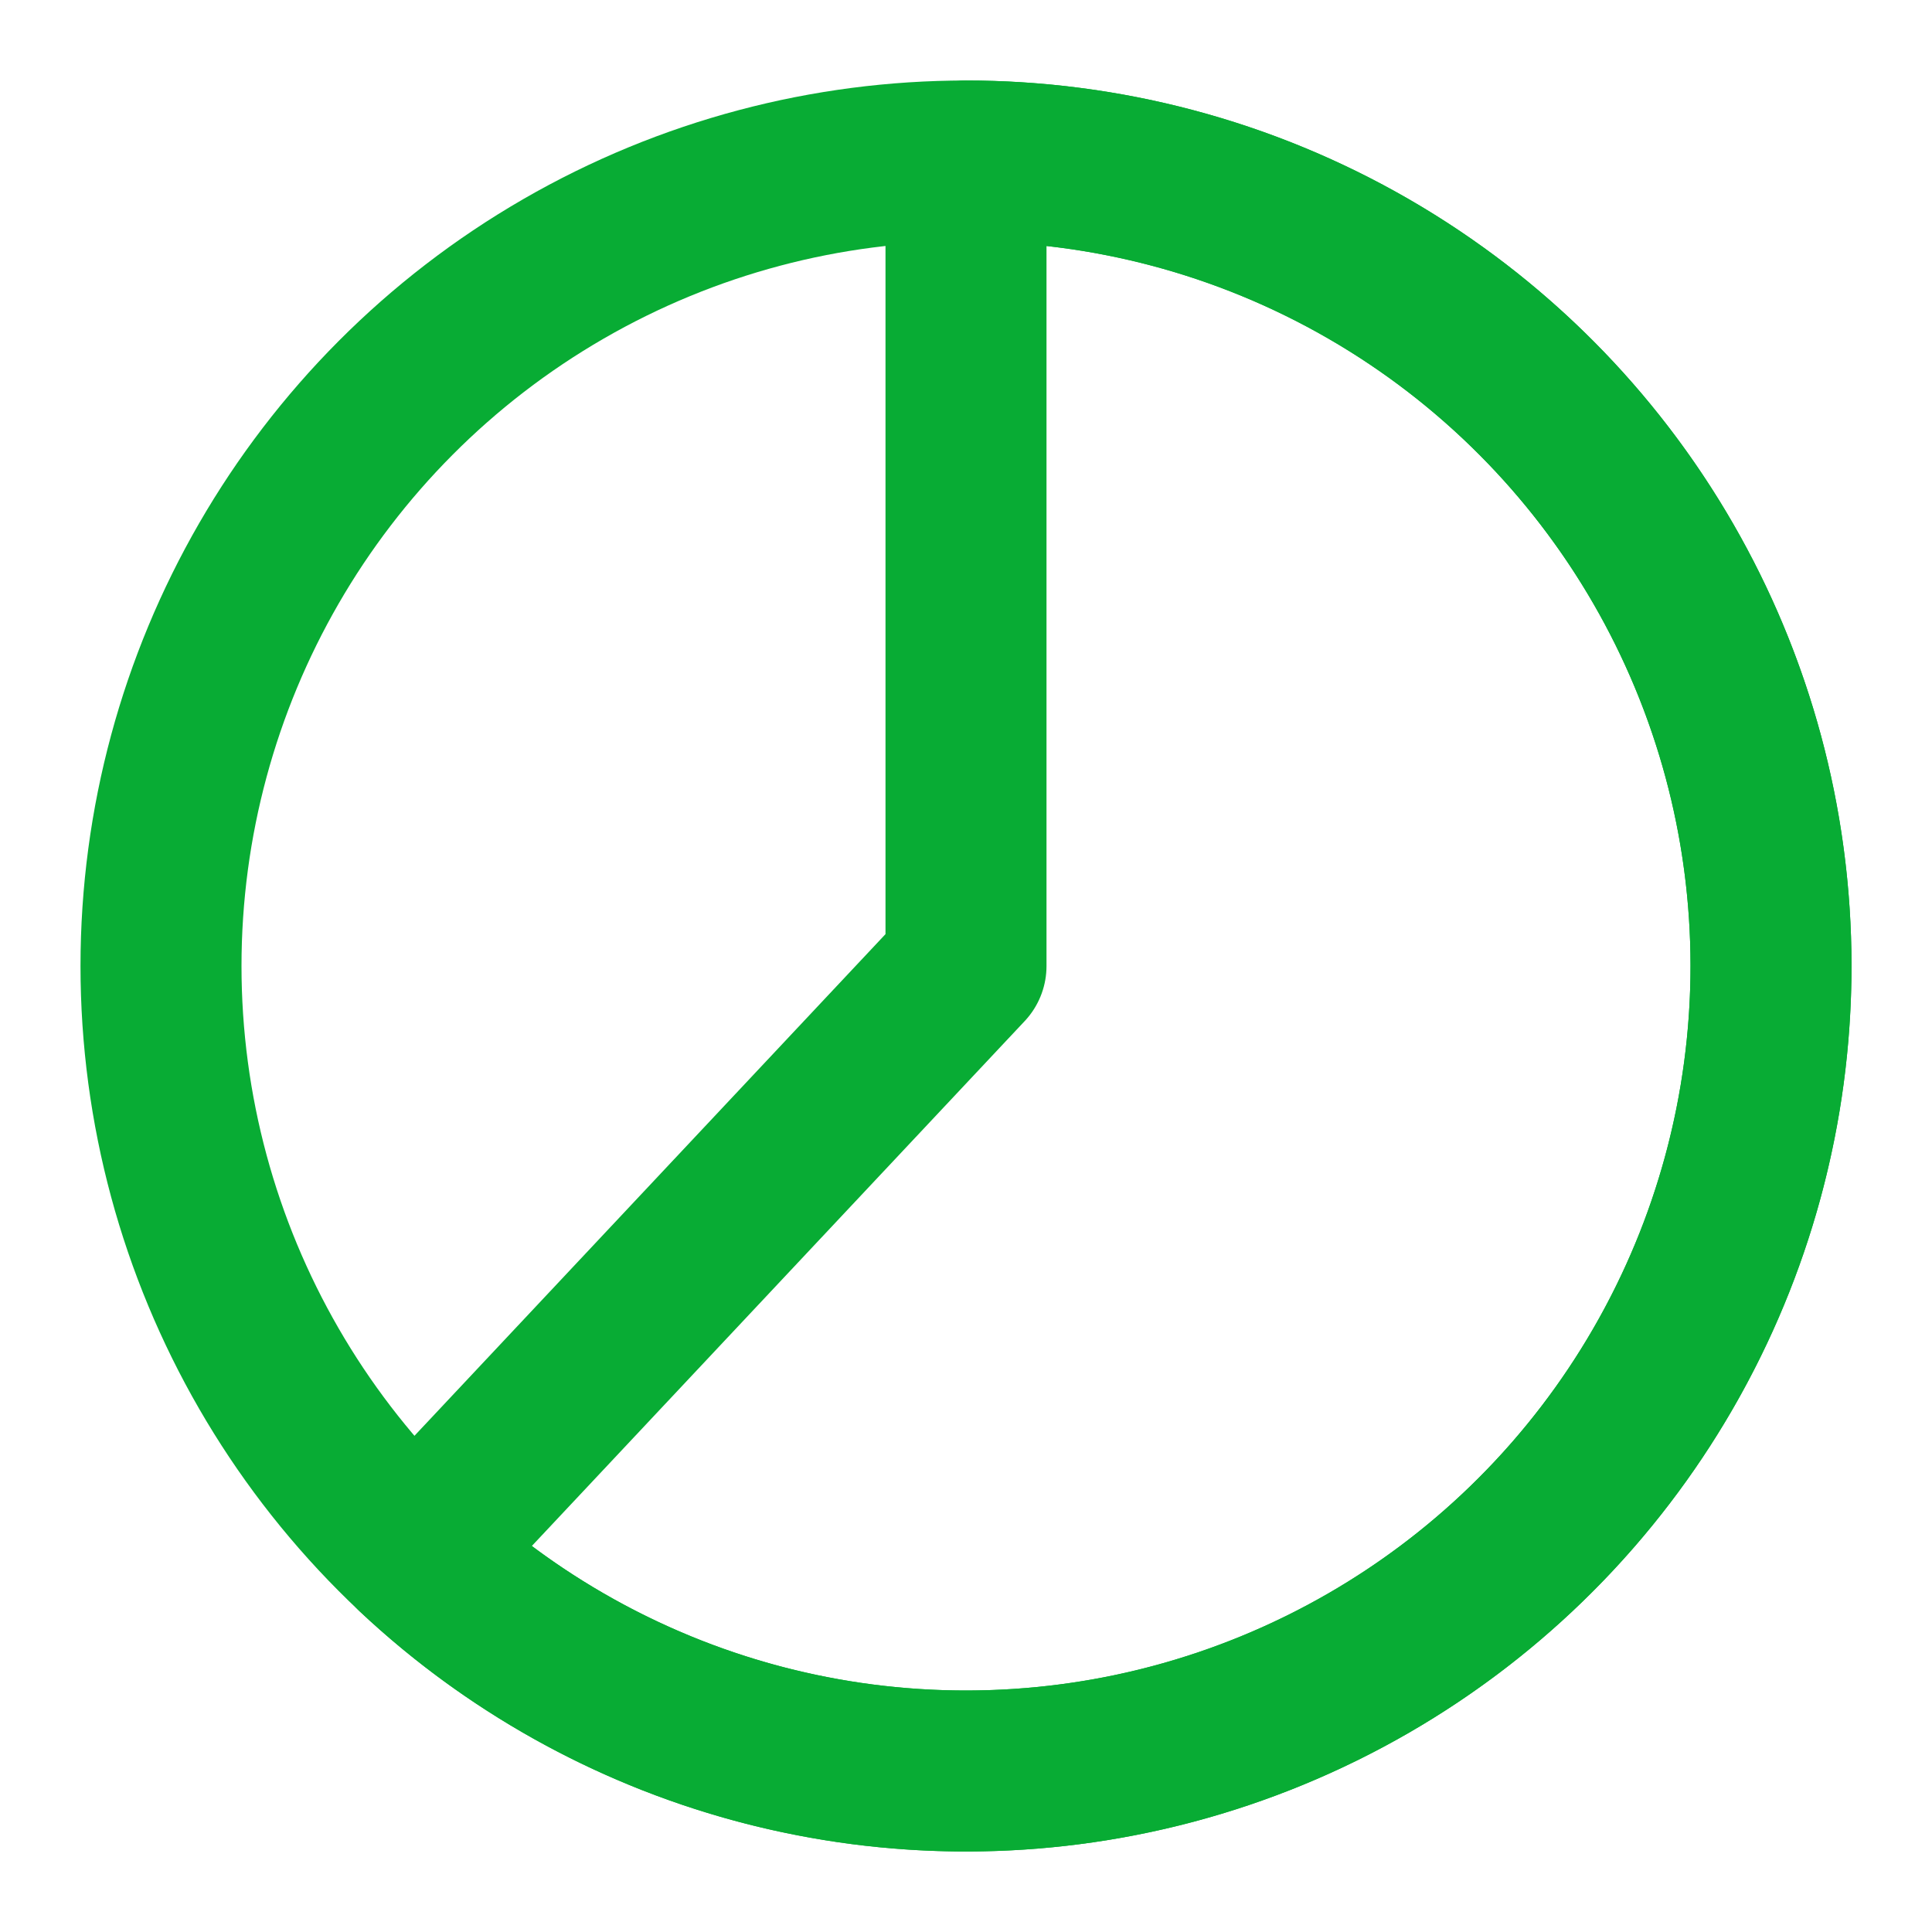
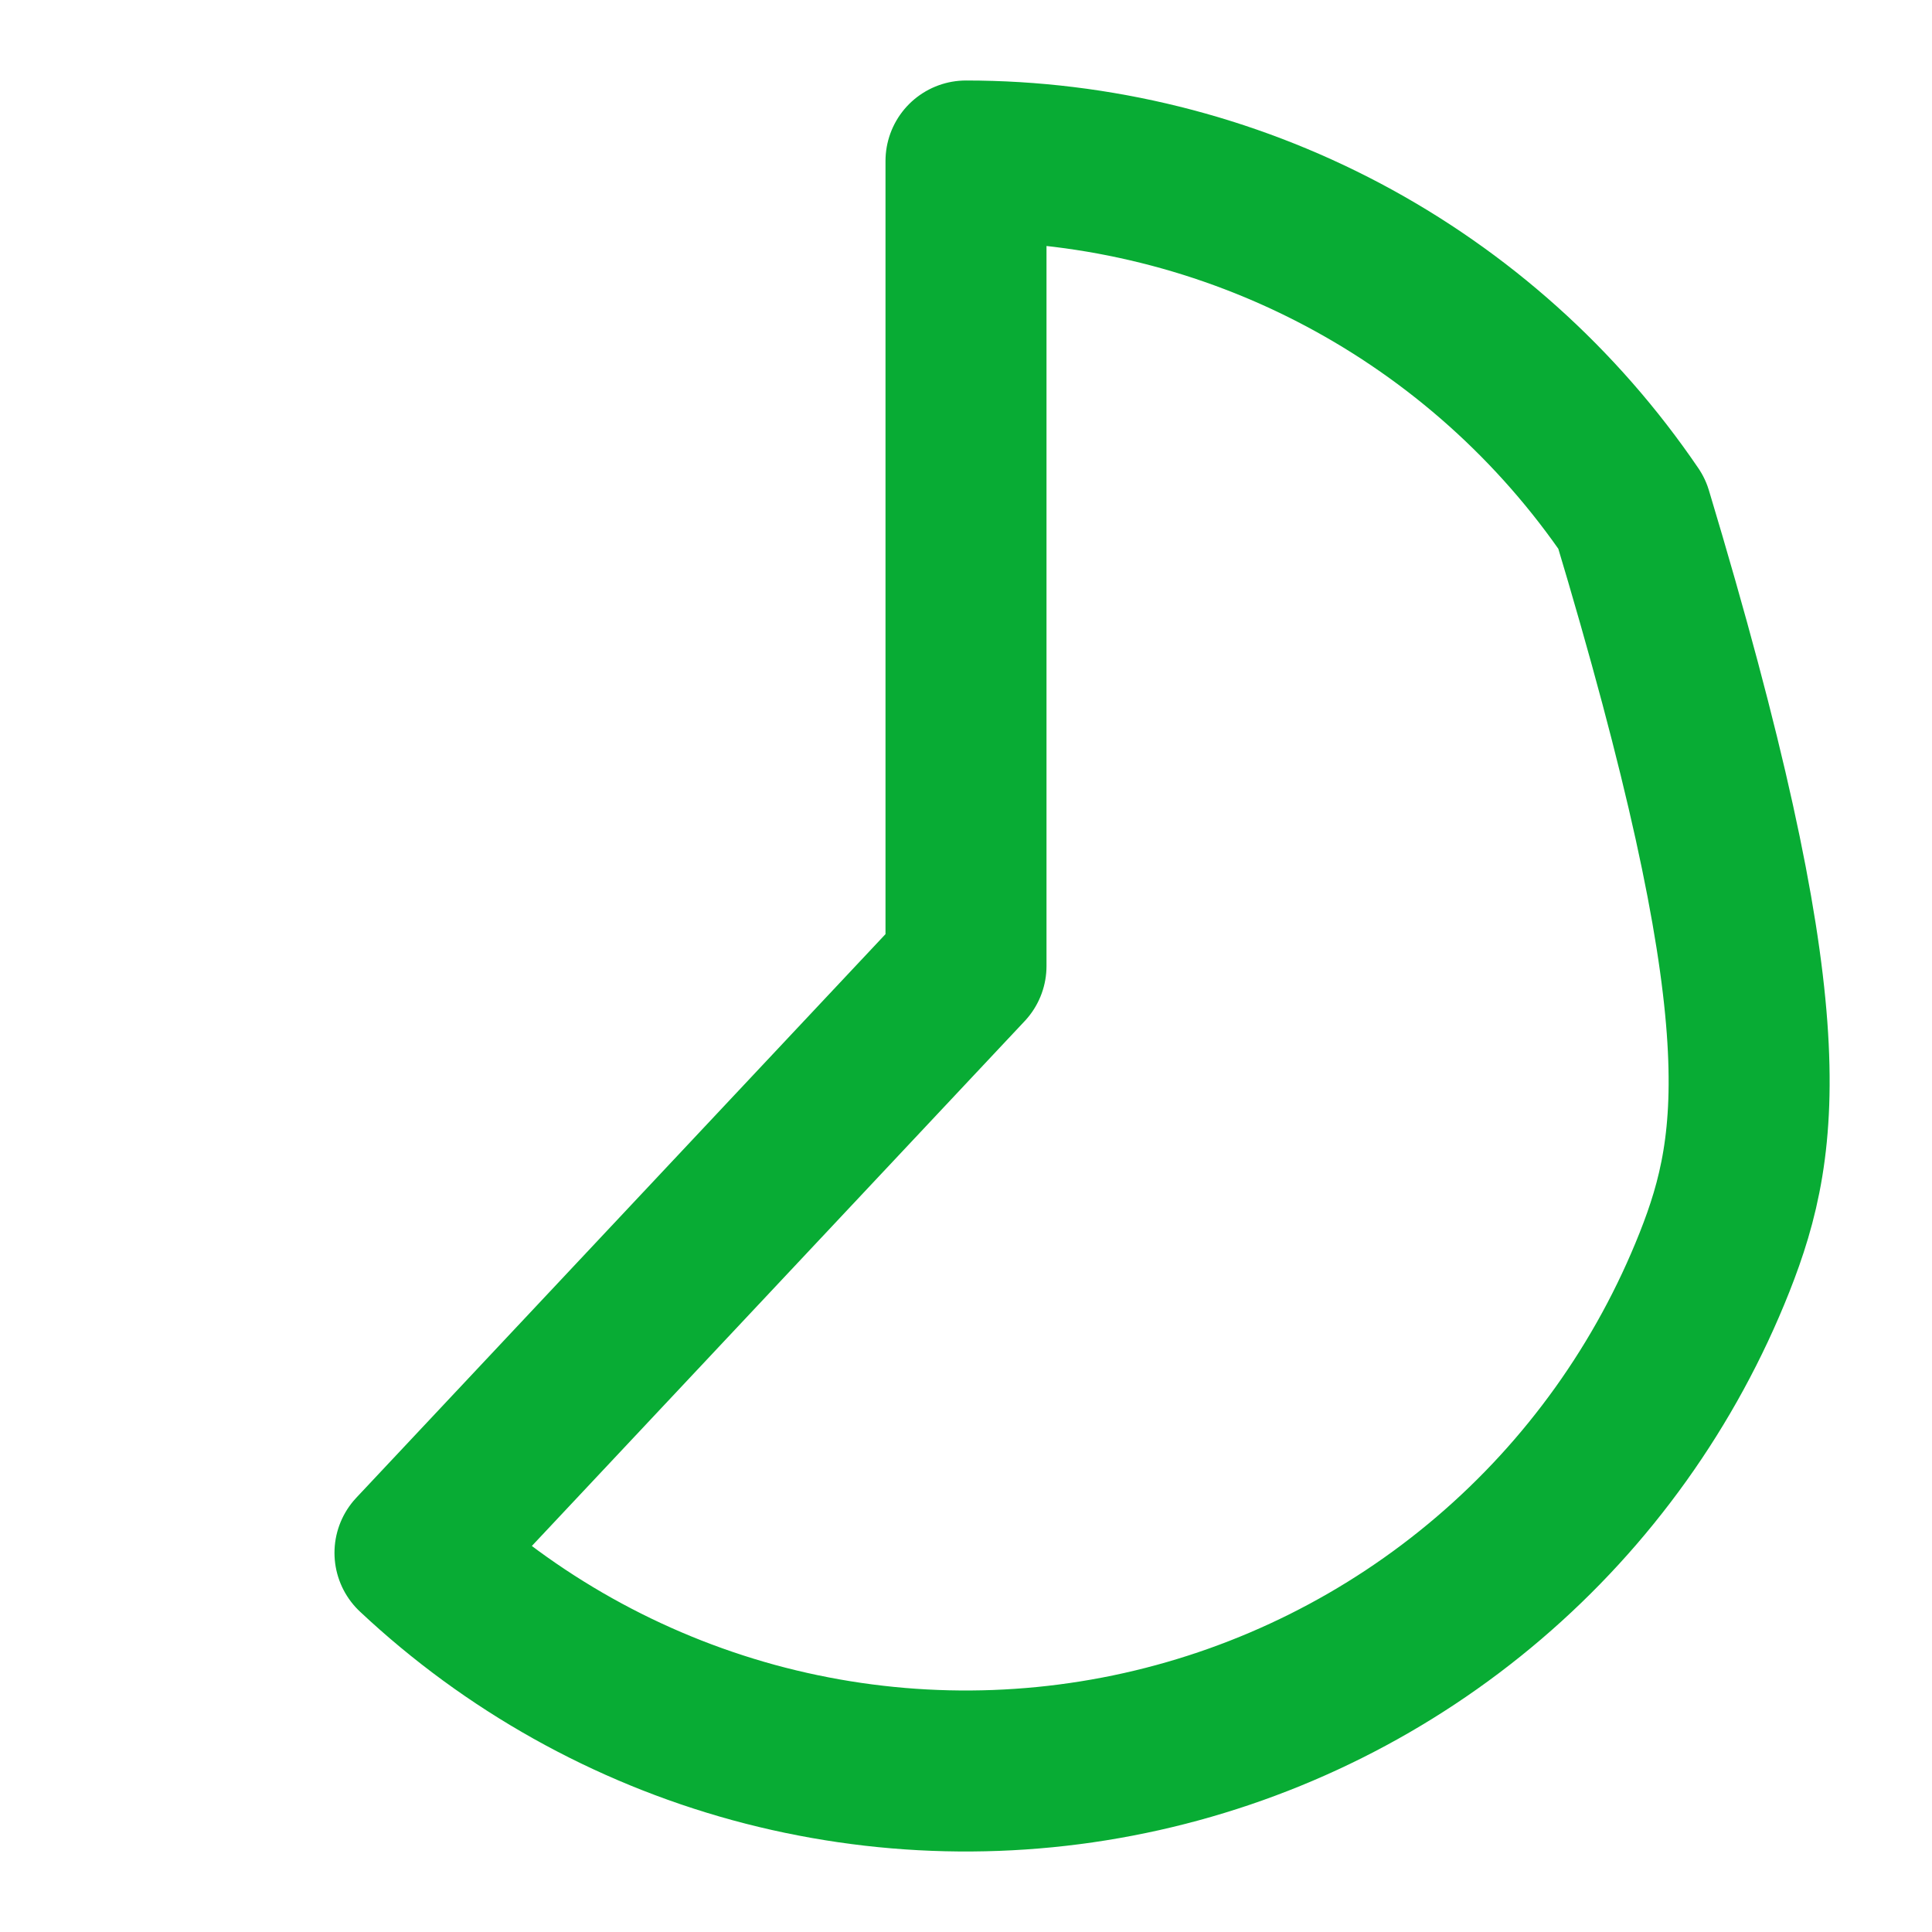
<svg xmlns="http://www.w3.org/2000/svg" width="24" height="24" viewBox="0 0 24 24" fill="none">
-   <circle cx="12" cy="12" r="10" stroke="#08AC34" stroke-width="2" stroke-linecap="round" stroke-linejoin="round" />
-   <path d="M12 2C13.631 2 15.238 2.399 16.679 3.162C18.121 3.926 19.354 5.03 20.271 6.379C21.188 7.728 21.761 9.281 21.94 10.903C22.119 12.524 21.898 14.165 21.298 15.681C20.697 17.198 19.735 18.545 18.494 19.604C17.254 20.663 15.773 21.403 14.181 21.759C12.589 22.115 10.935 22.076 9.361 21.646C7.788 21.215 6.344 20.406 5.155 19.29L12 12L12 2Z" stroke="#08AC34" stroke-width="2" stroke-linecap="round" stroke-linejoin="round" />
+   <path d="M12 2C13.631 2 15.238 2.399 16.679 3.162C18.121 3.926 19.354 5.03 20.271 6.379C22.119 12.524 21.898 14.165 21.298 15.681C20.697 17.198 19.735 18.545 18.494 19.604C17.254 20.663 15.773 21.403 14.181 21.759C12.589 22.115 10.935 22.076 9.361 21.646C7.788 21.215 6.344 20.406 5.155 19.29L12 12L12 2Z" stroke="#08AC34" stroke-width="2" stroke-linecap="round" stroke-linejoin="round" />
</svg>